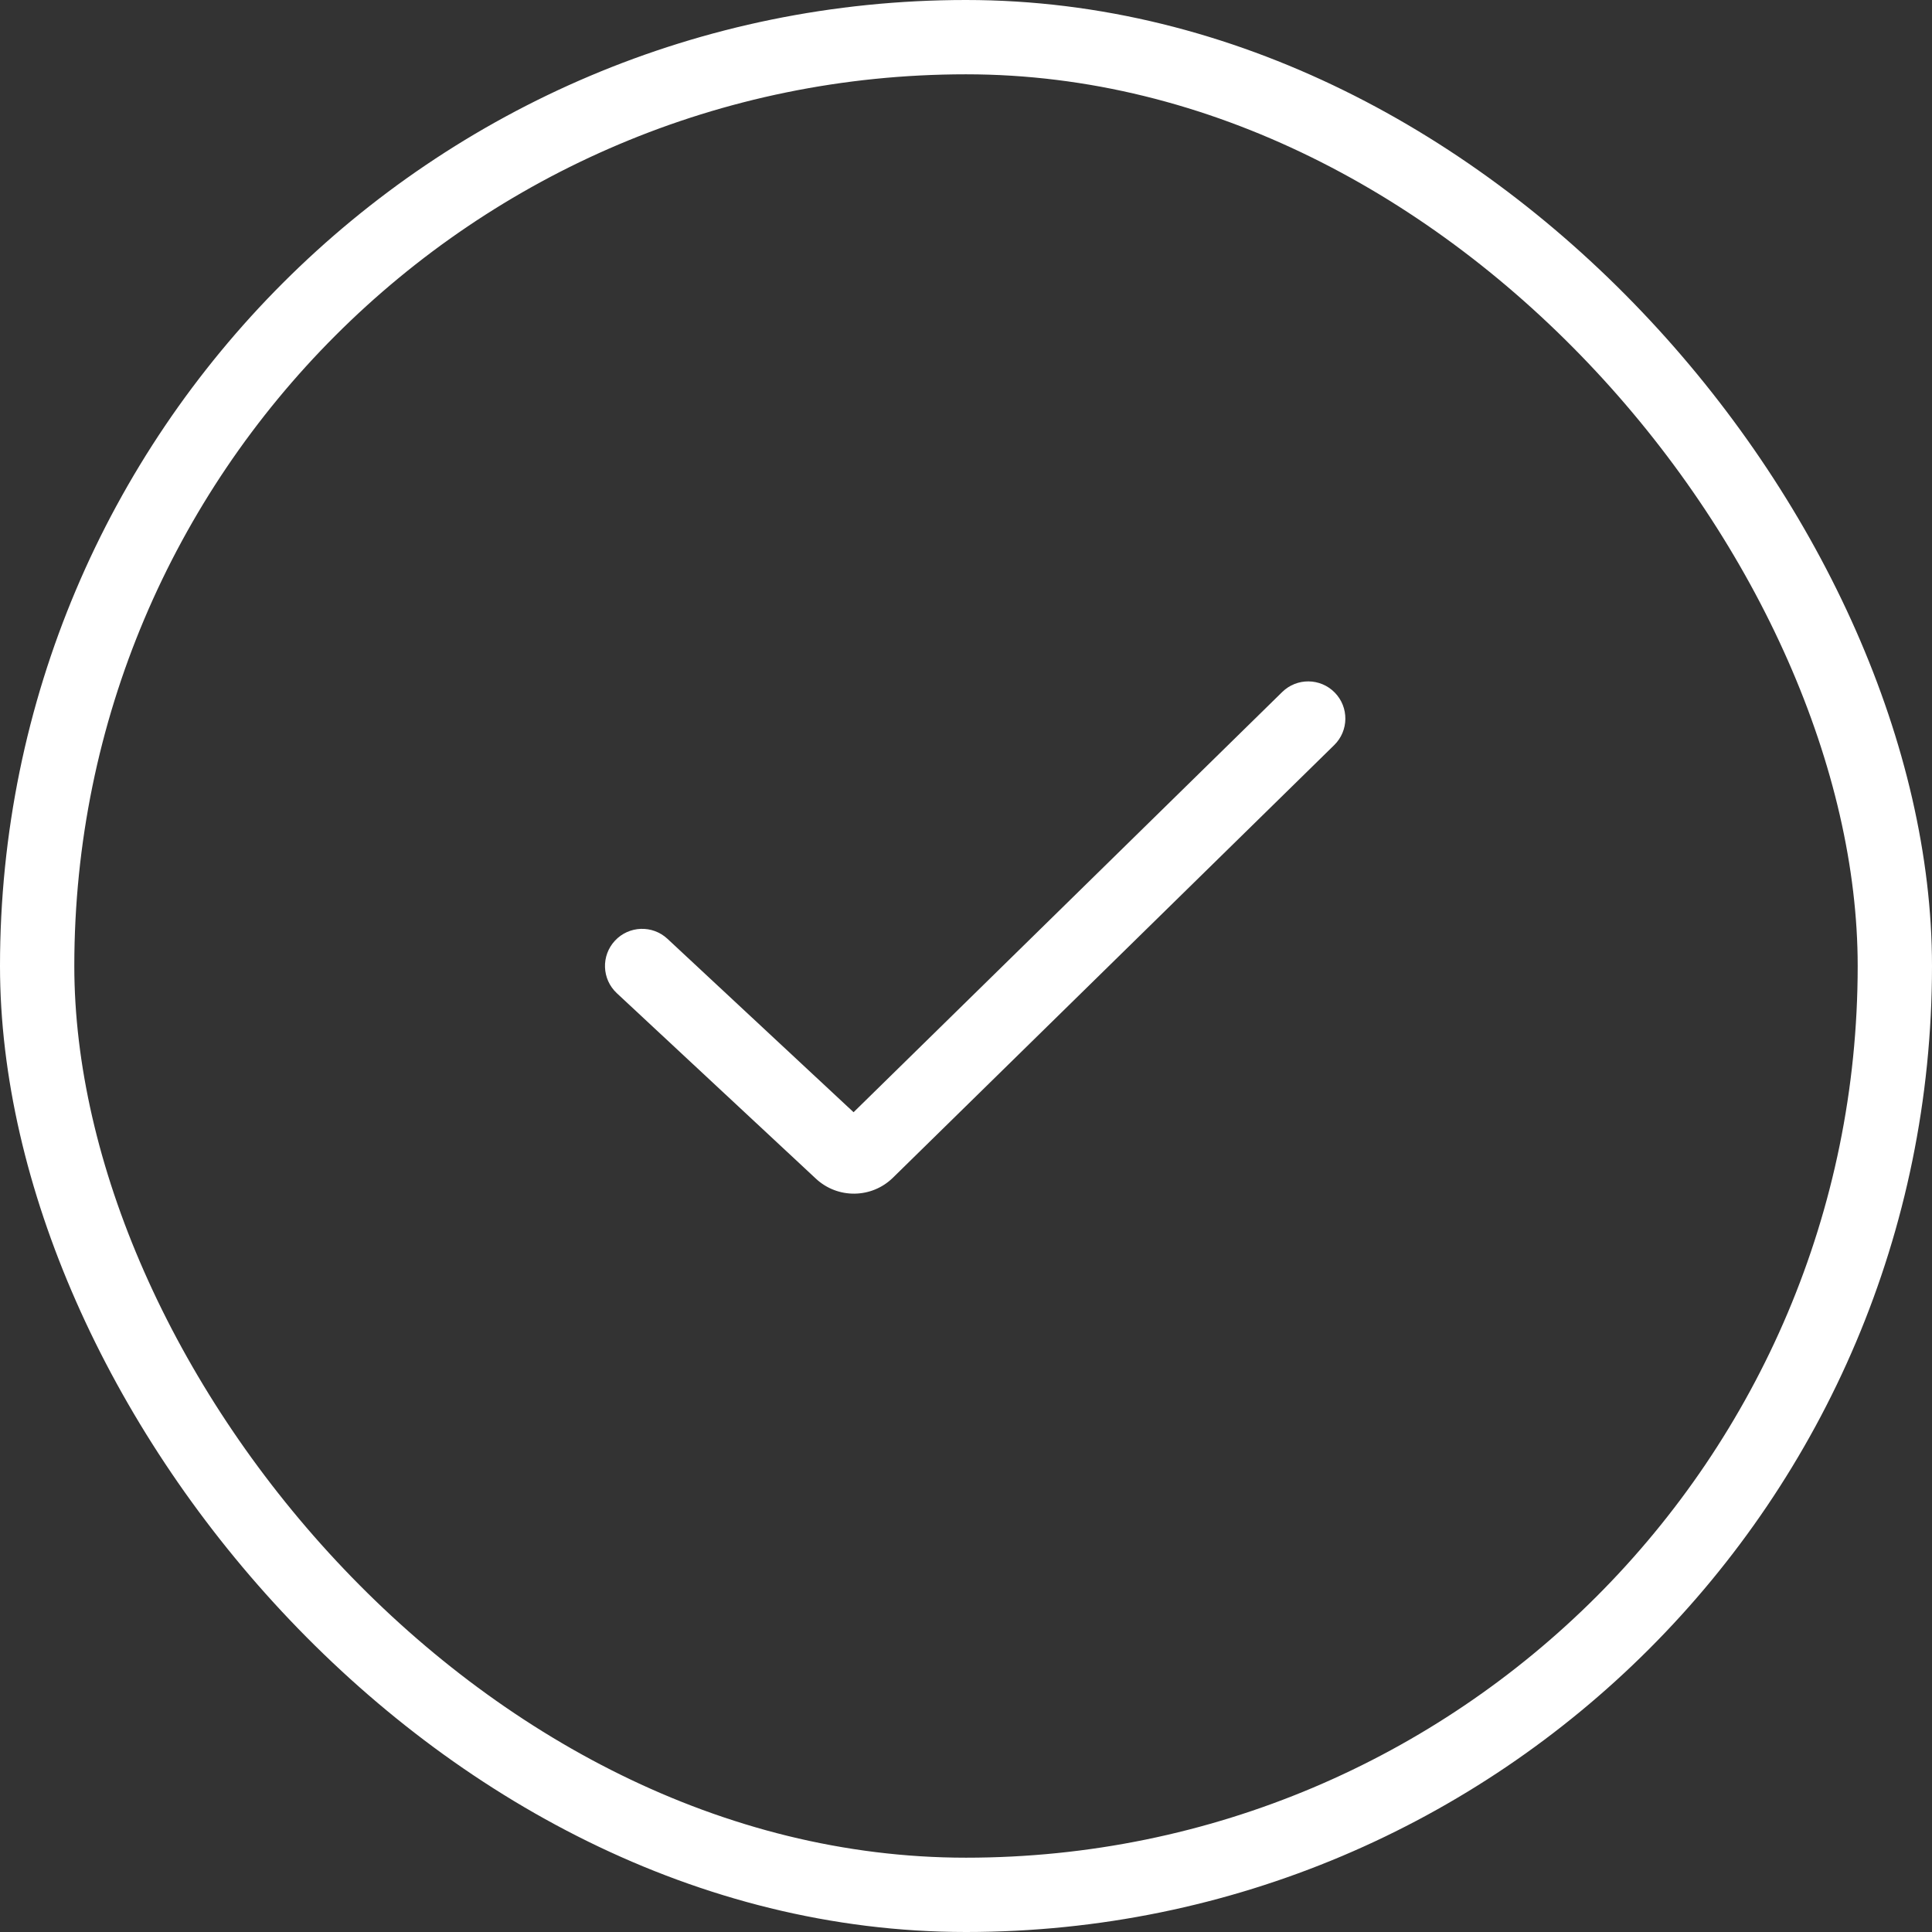
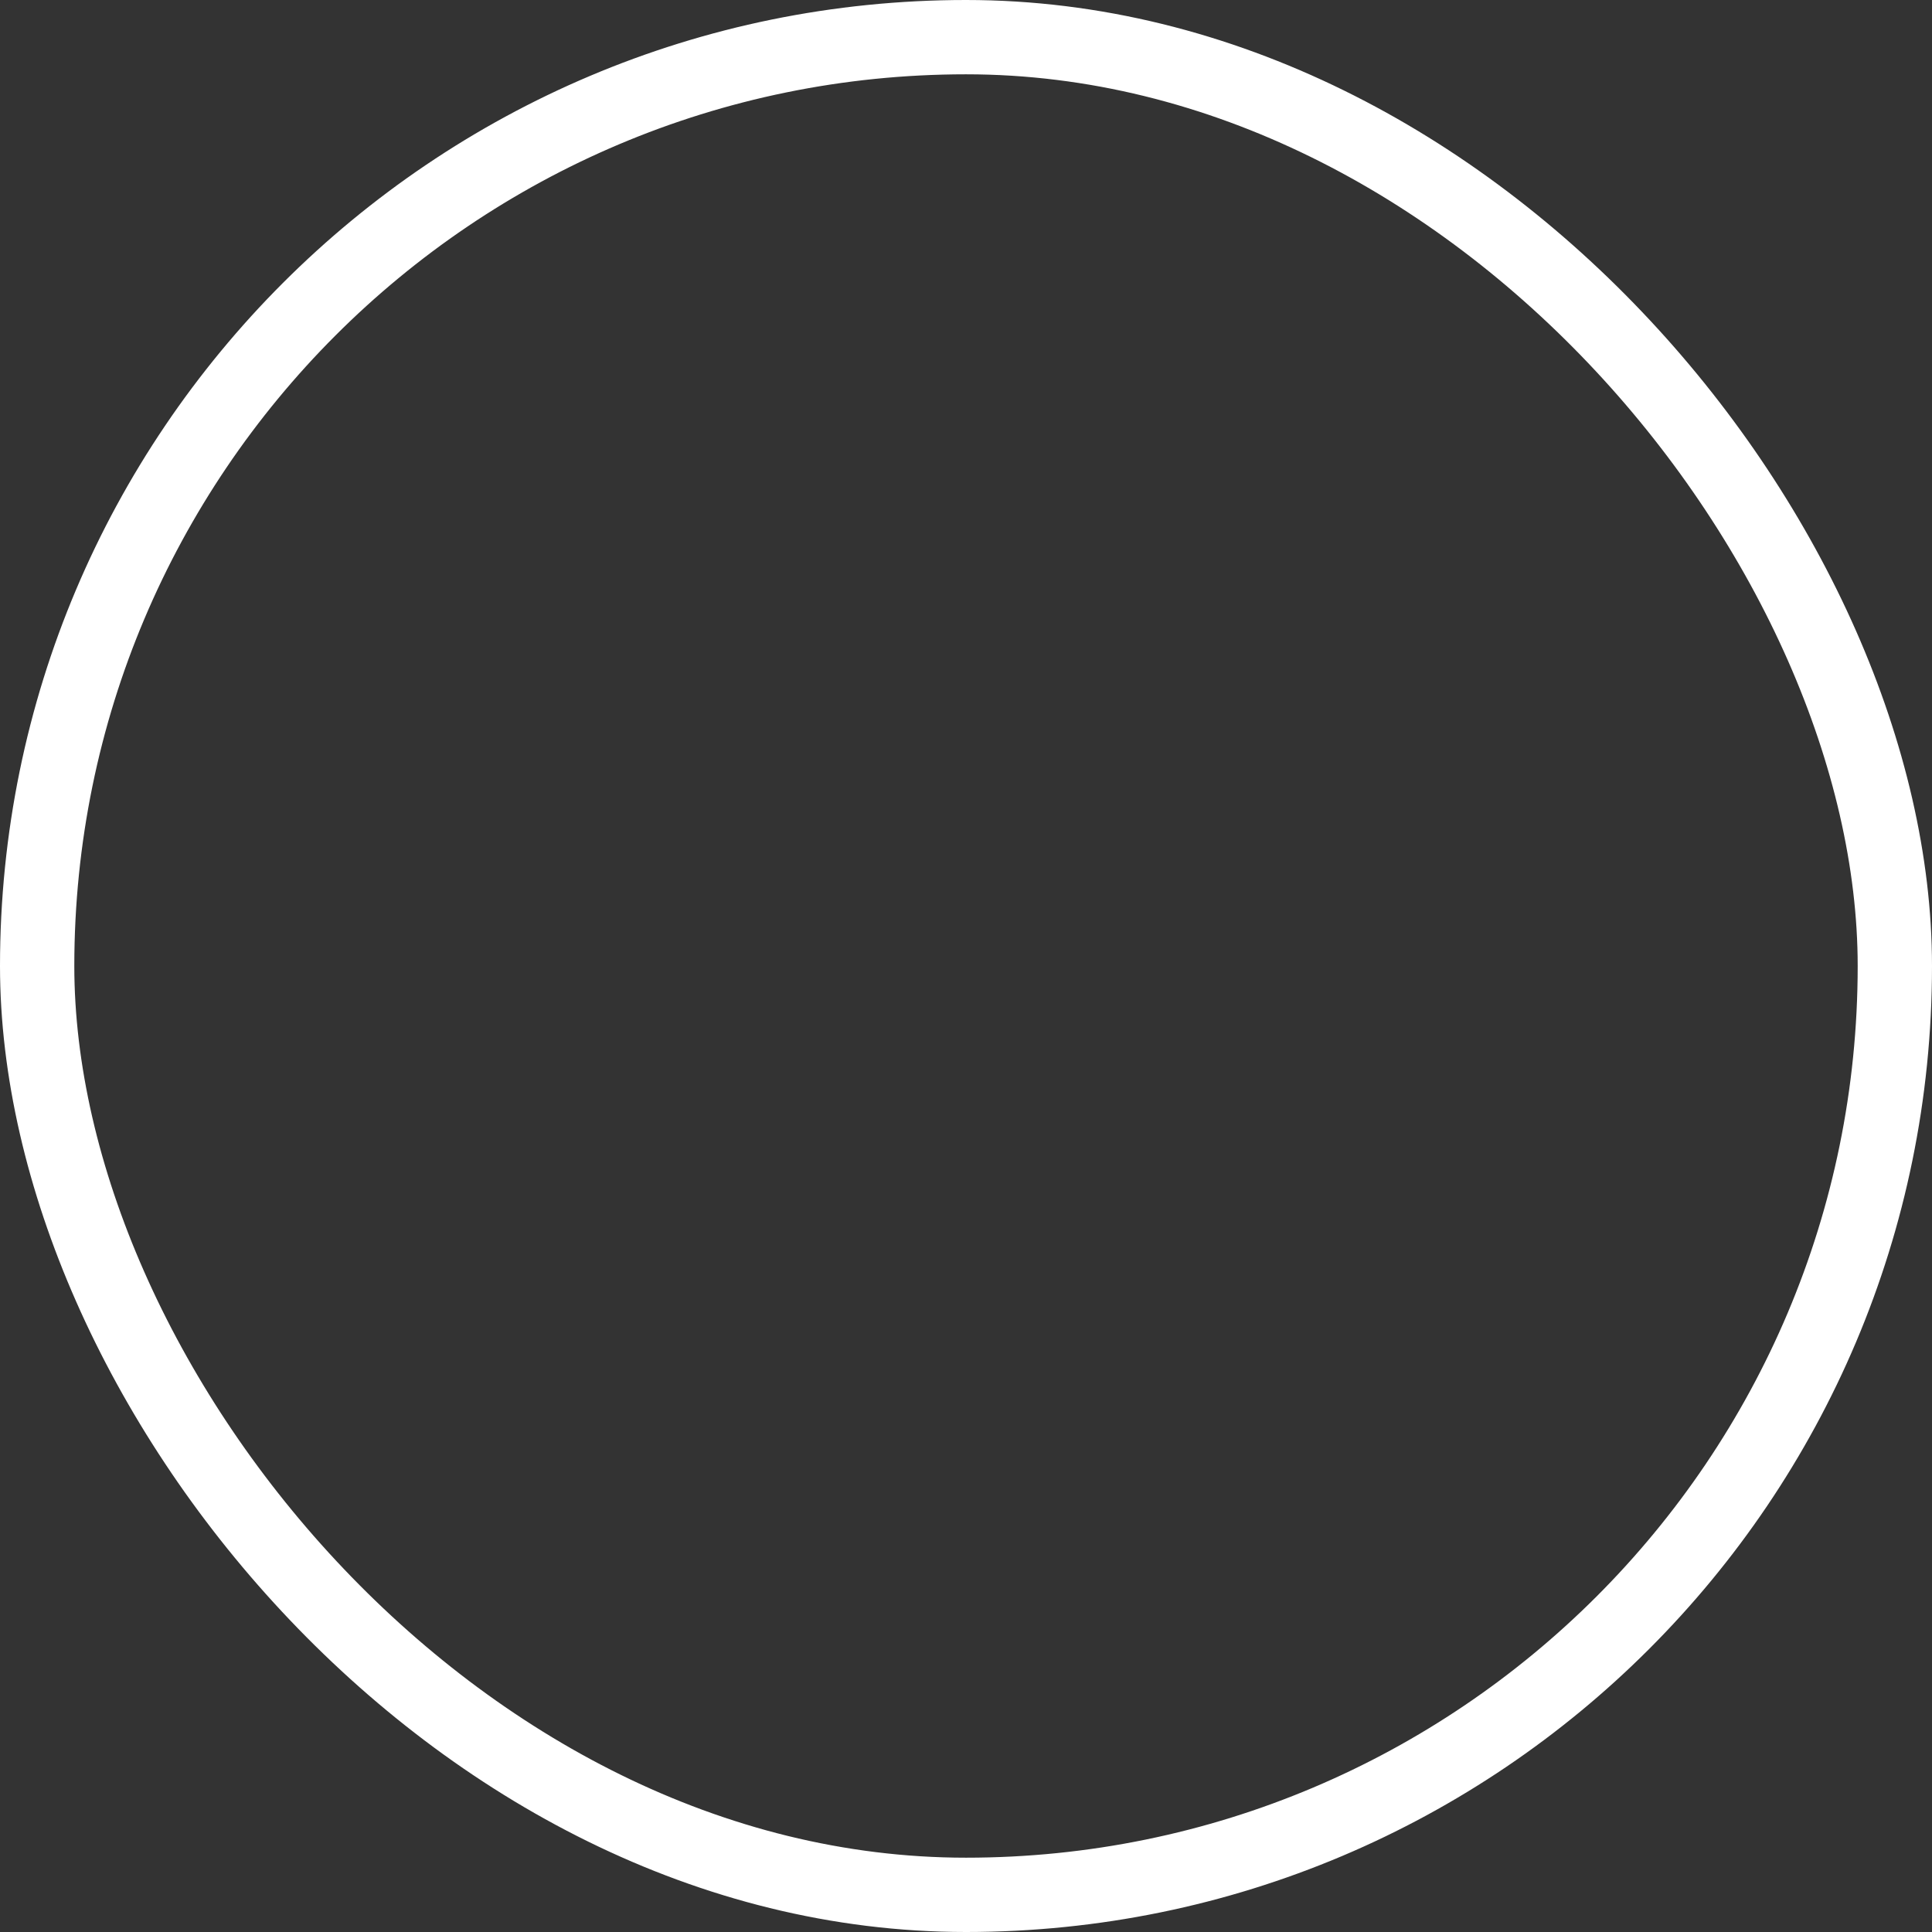
<svg xmlns="http://www.w3.org/2000/svg" width="104" height="104" viewBox="0 0 104 104" fill="none">
  <rect x="0" y="0" width="104" height="104" fill="#333333" stroke="none" />
  <rect x="2" y="2" width="100" height="100" rx="50" stroke="white" stroke-width="4" />
-   <path fill-rule="evenodd" clip-rule="evenodd" d="M71.849 37.28C72.622 38.068 72.61 39.335 71.821 40.108L48.066 63.397C46.921 64.52 45.094 64.543 43.921 63.449L33.203 53.463C32.395 52.71 32.35 51.445 33.103 50.637C33.856 49.828 35.122 49.784 35.93 50.537L45.948 59.871L69.021 37.252C69.809 36.478 71.076 36.491 71.849 37.28Z" fill="white" />
</svg>